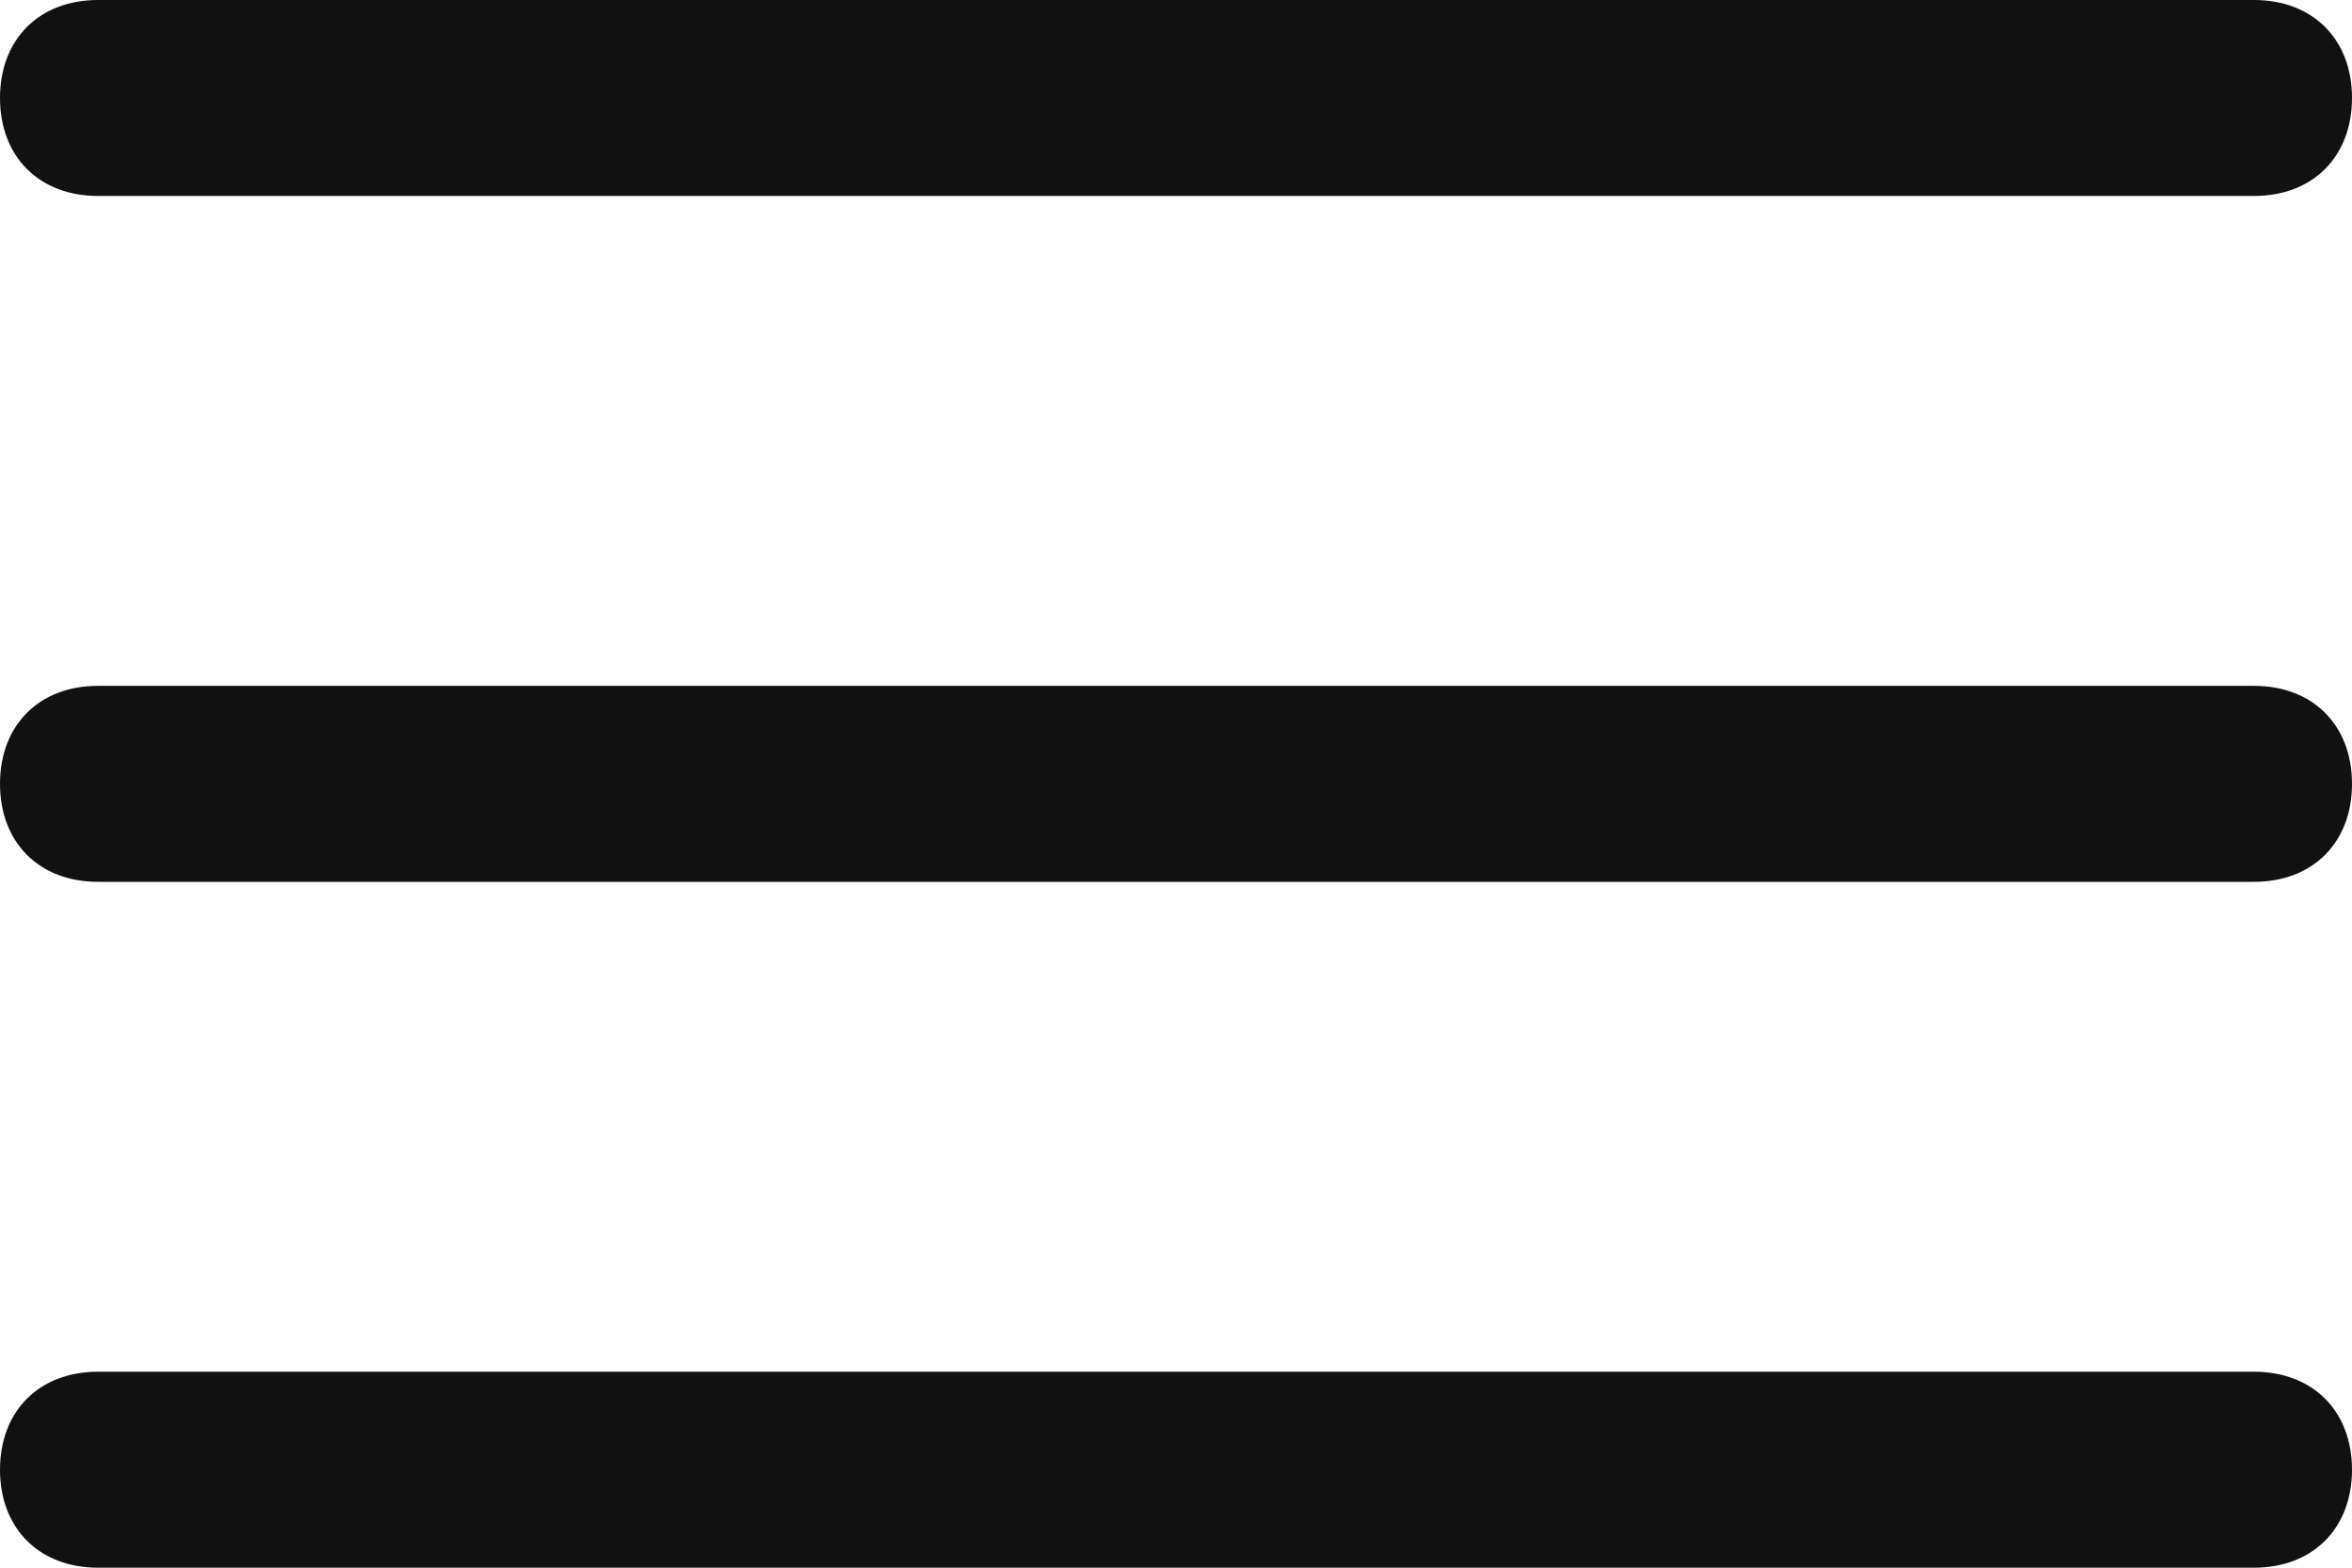
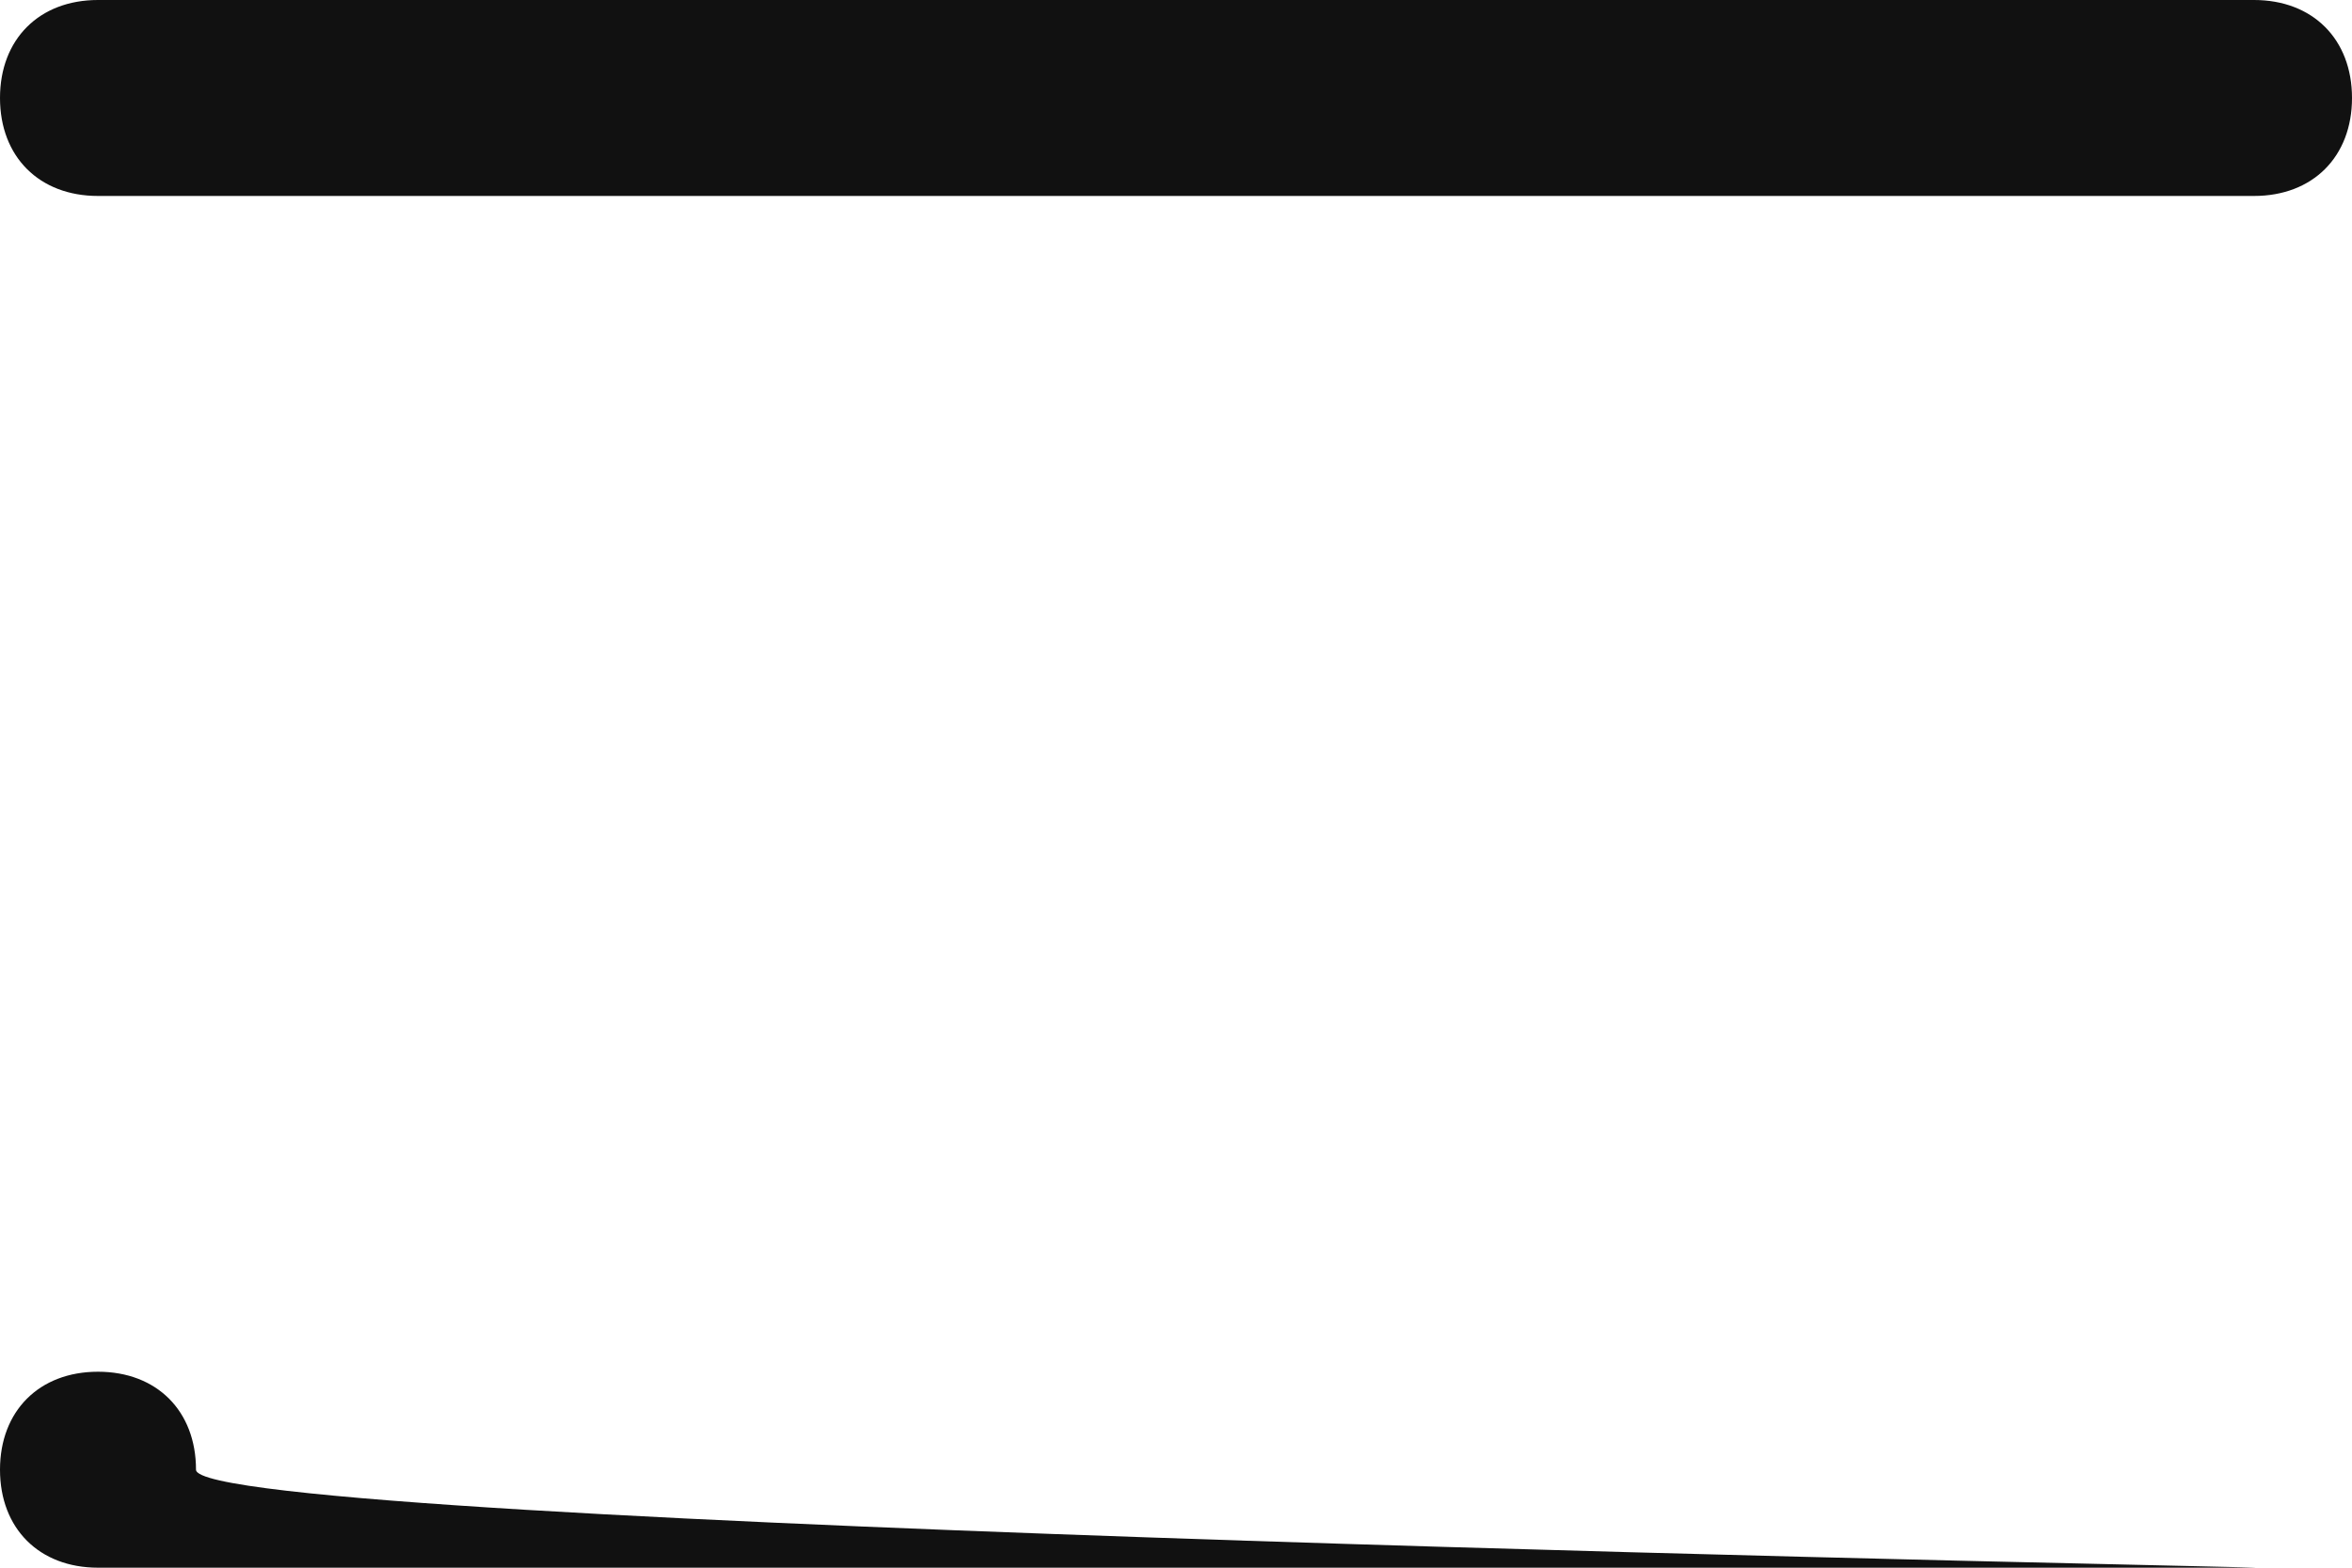
<svg xmlns="http://www.w3.org/2000/svg" version="1.1" id="Layer_1" x="0px" y="0px" width="24px" height="16px" viewBox="0 0 24 16" style="enable-background:new 0 0 24 16;" xml:space="preserve">
  <style type="text/css">
	.st0{fill:#111111;}
</style>
  <g id="menu-8" transform="translate(1)">
    <g id="Path">
-       <path class="st0" d="M22,9H0c-0.6,0-1-0.4-1-1s0.4-1,1-1h22c0.6,0,1,0.4,1,1S22.6,9,22,9z" />
-     </g>
+       </g>
    <g id="Path-2">
      <path class="st0" d="M22,2H0c-0.6,0-1-0.4-1-1s0.4-1,1-1h22c0.6,0,1,0.4,1,1S22.6,2,22,2z" />
    </g>
    <g id="Path-3">
-       <path class="st0" d="M22,16H0c-0.6,0-1-0.4-1-1s0.4-1,1-1h22c0.6,0,1,0.4,1,1S22.6,16,22,16z" />
+       <path class="st0" d="M22,16H0c-0.6,0-1-0.4-1-1s0.4-1,1-1c0.6,0,1,0.4,1,1S22.6,16,22,16z" />
    </g>
  </g>
</svg>